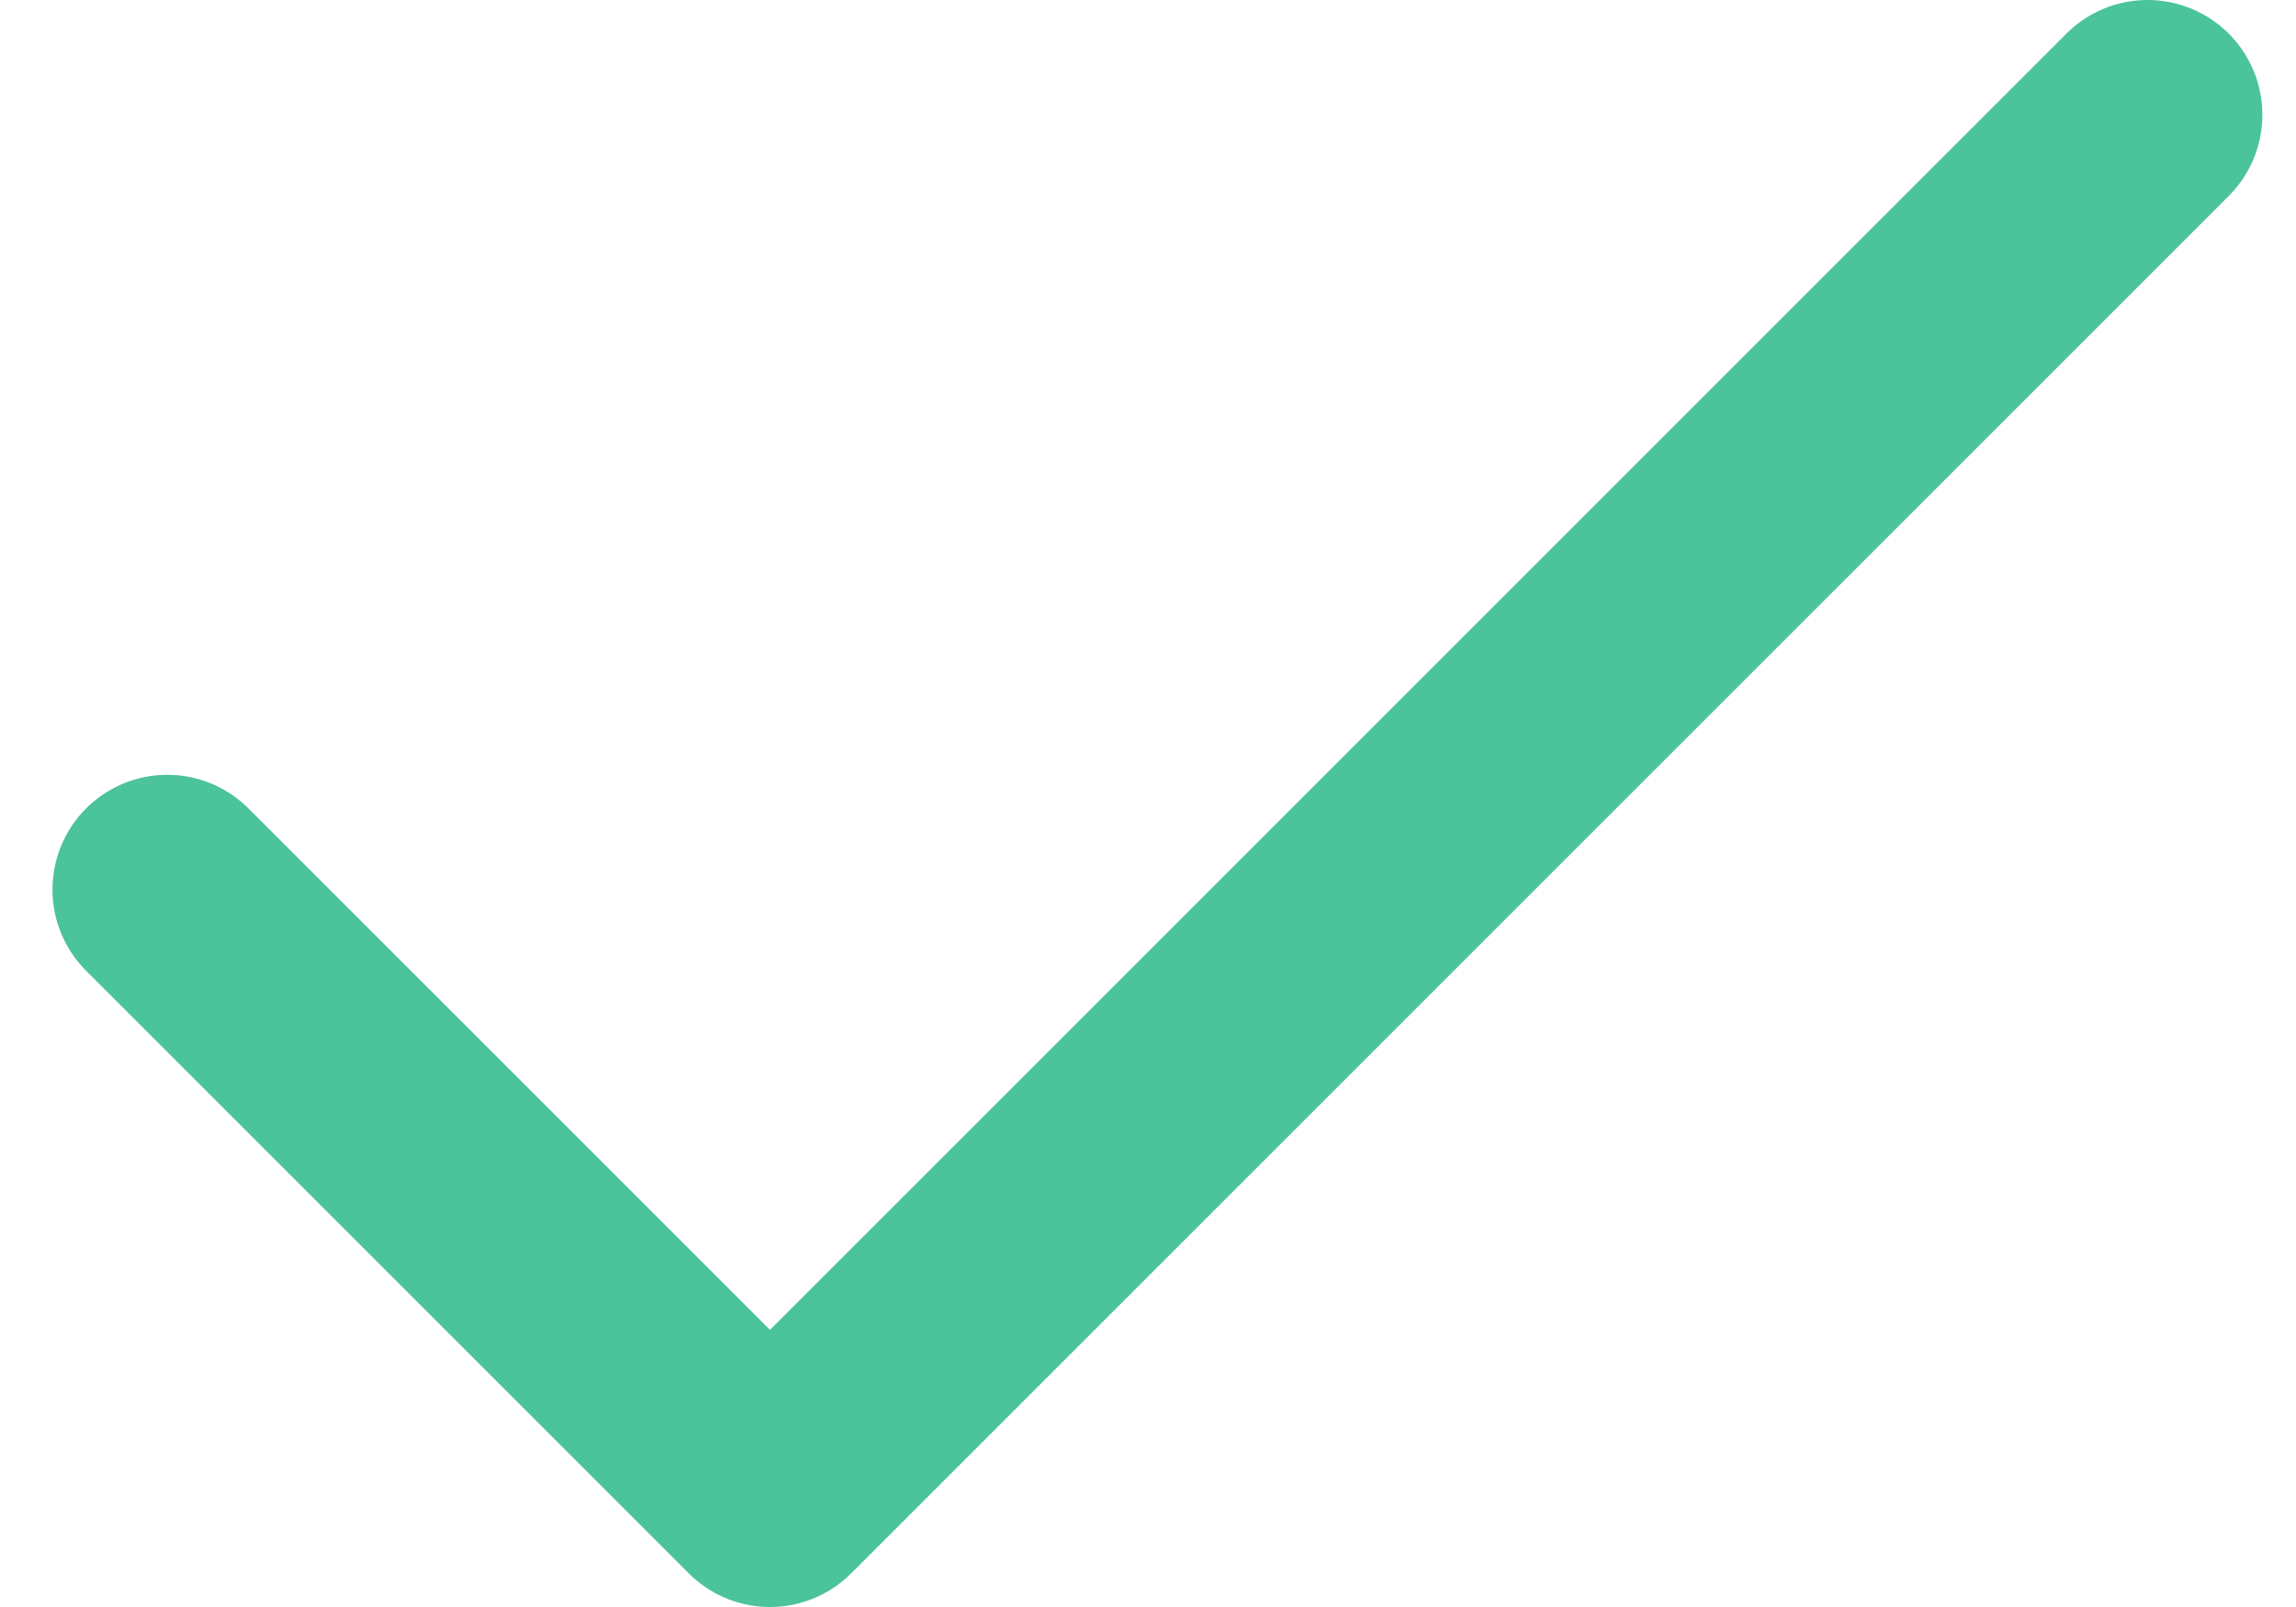
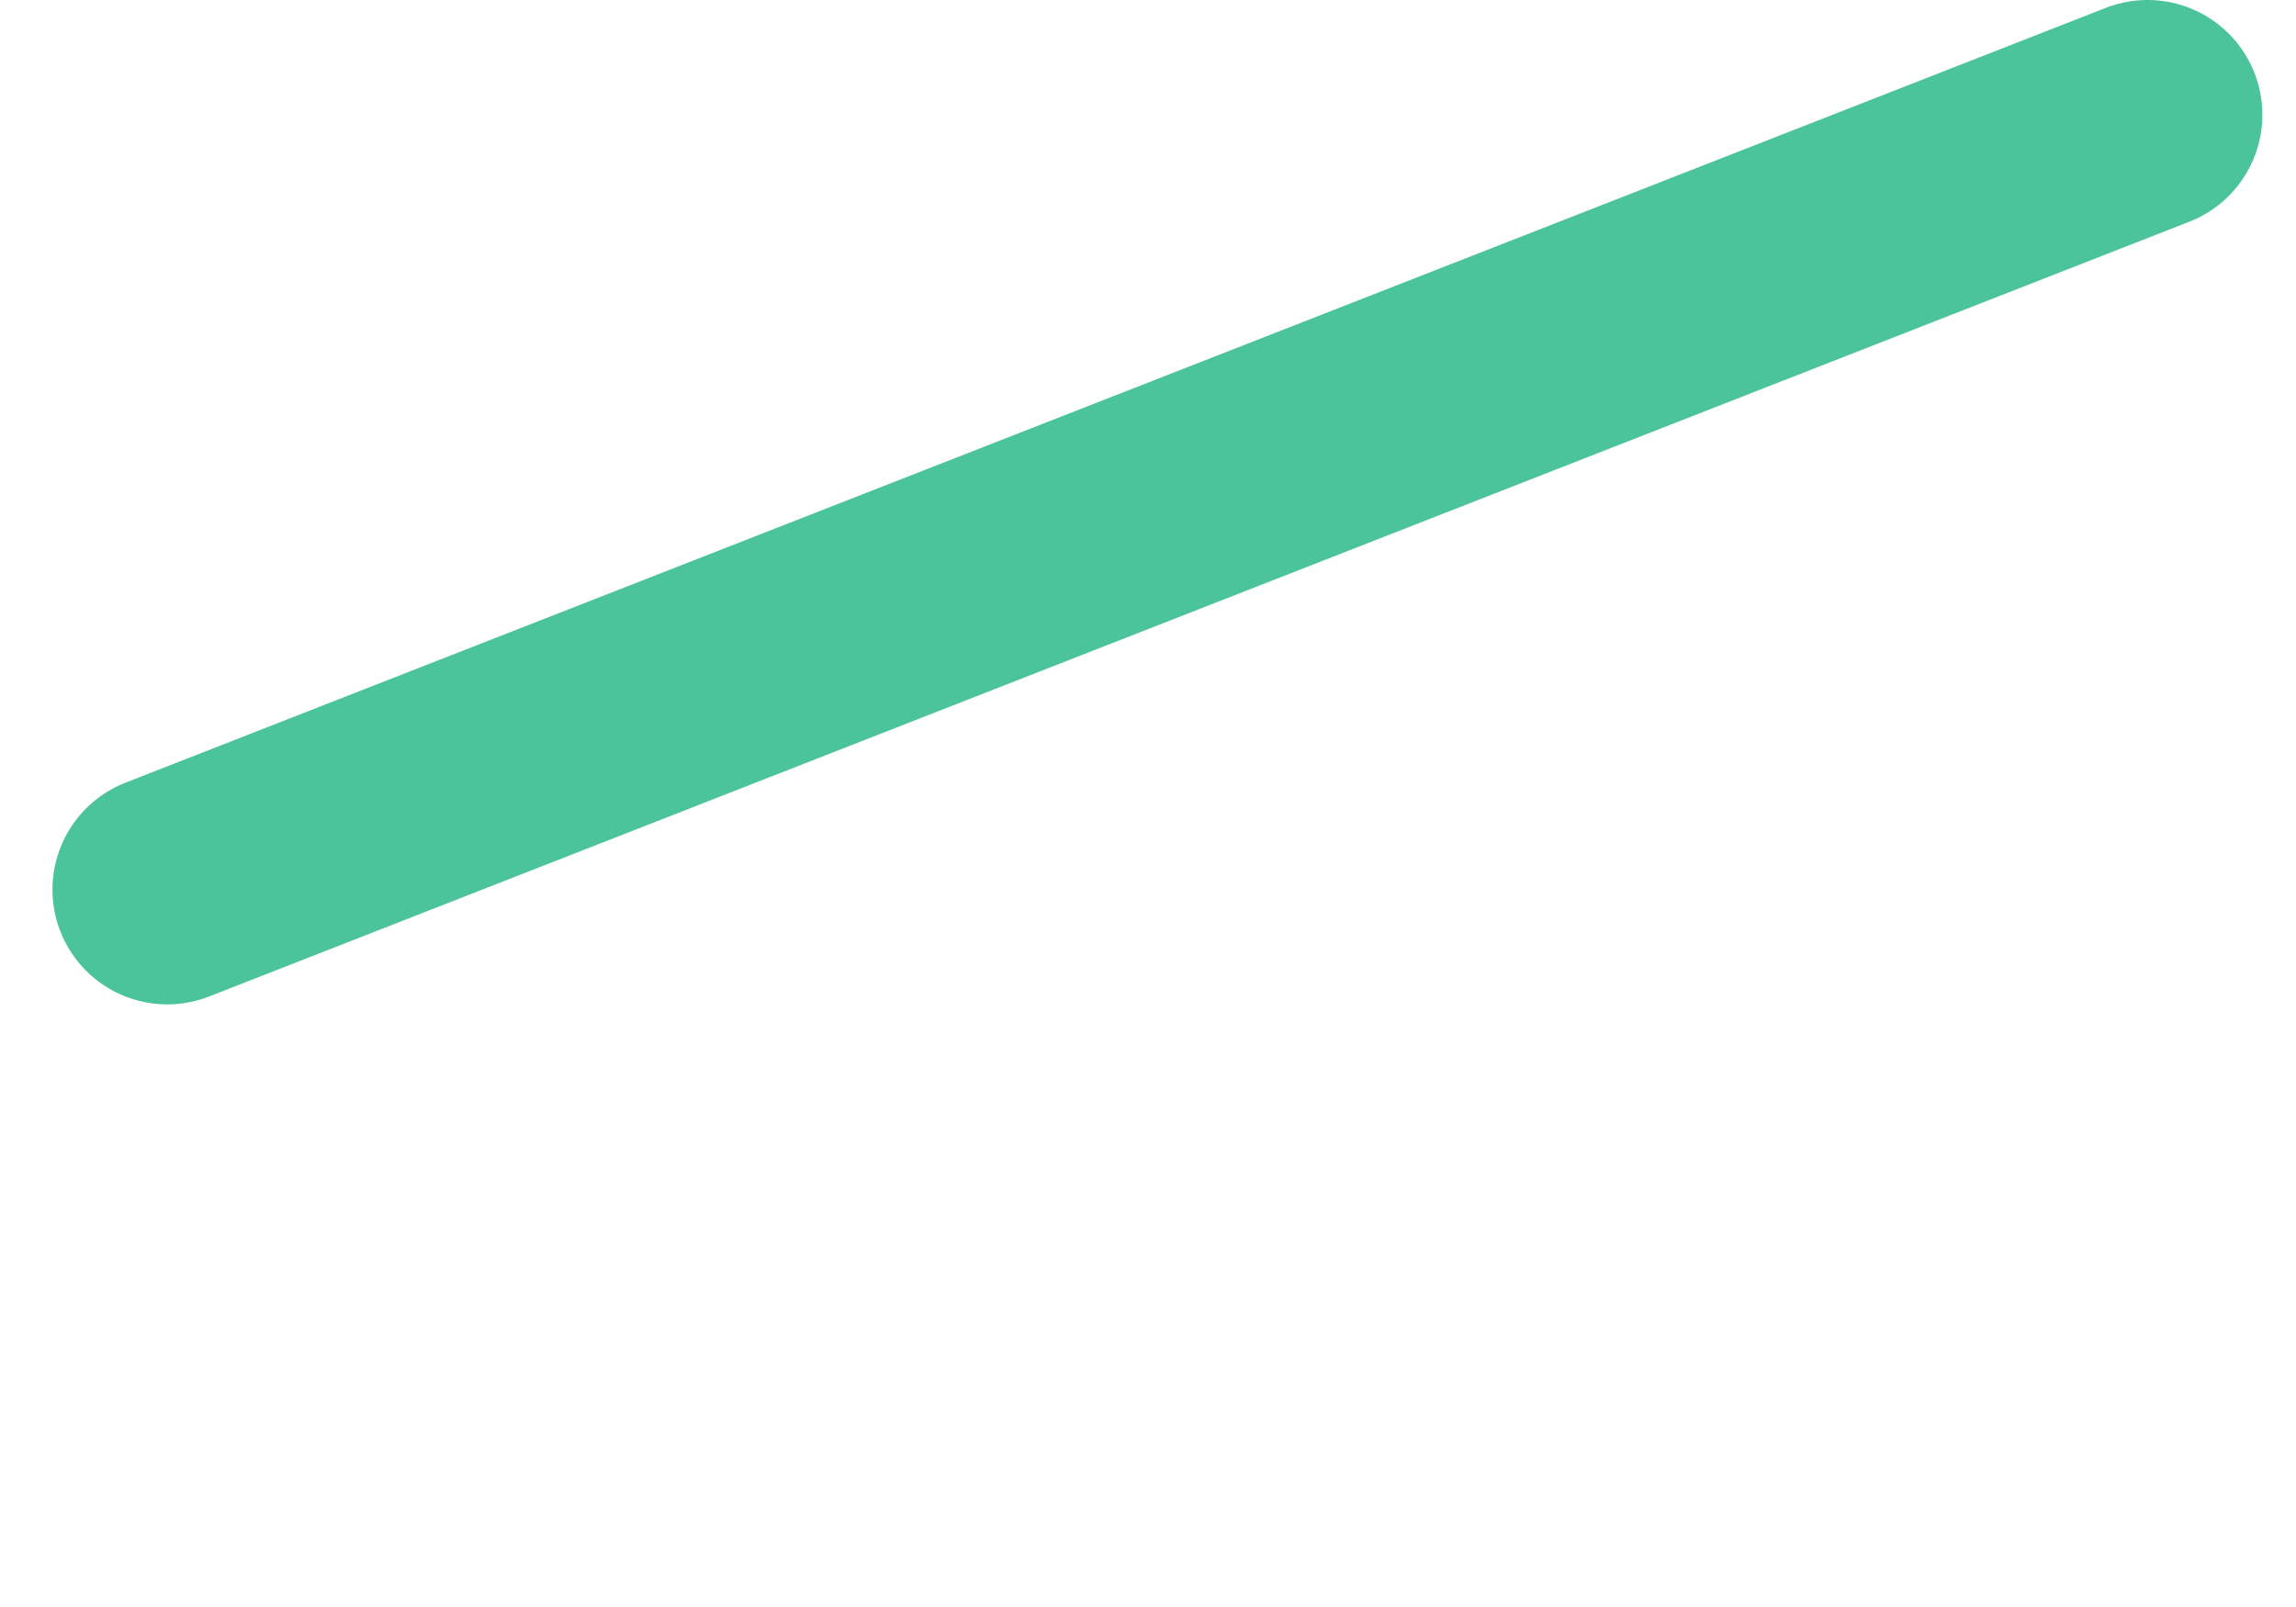
<svg xmlns="http://www.w3.org/2000/svg" width="20" height="14" viewBox="0 0 20 14" fill="none">
-   <path d="M1.457 7.75L6.707 13L18.707 1" stroke="#4BC39B" stroke-width="2" stroke-linecap="round" stroke-linejoin="round" />
+   <path d="M1.457 7.75L18.707 1" stroke="#4BC39B" stroke-width="2" stroke-linecap="round" stroke-linejoin="round" />
</svg>